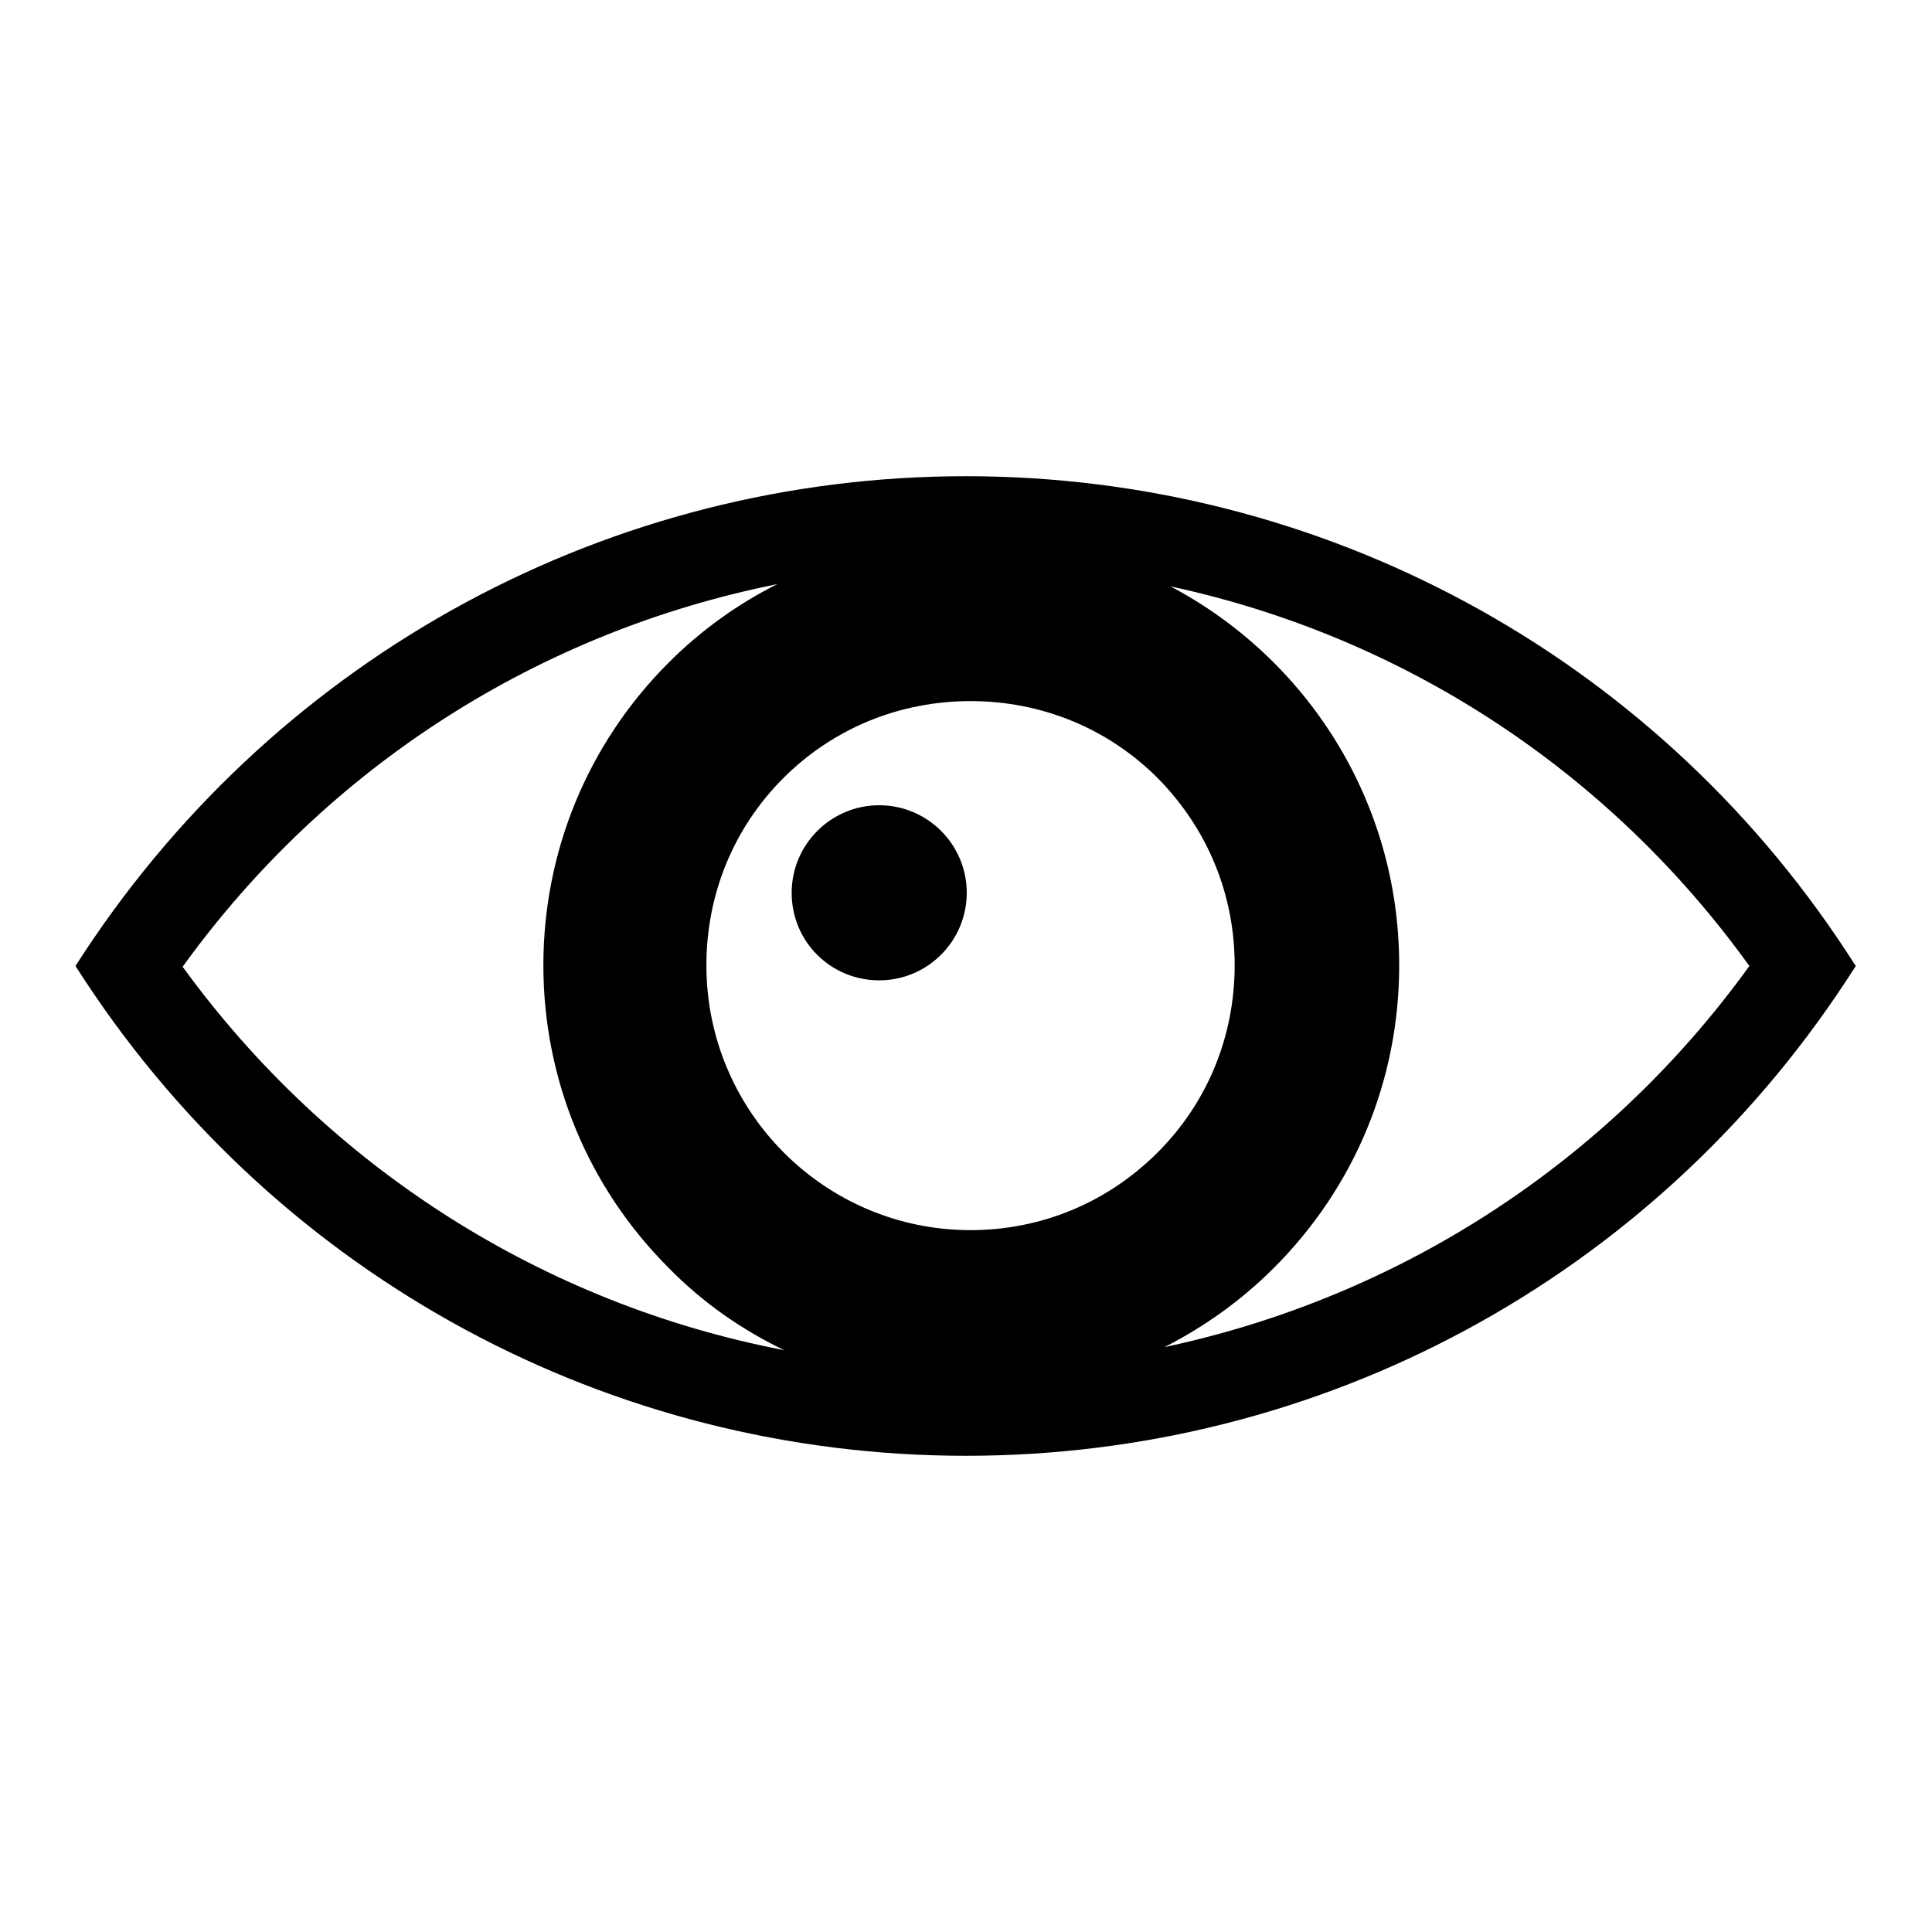
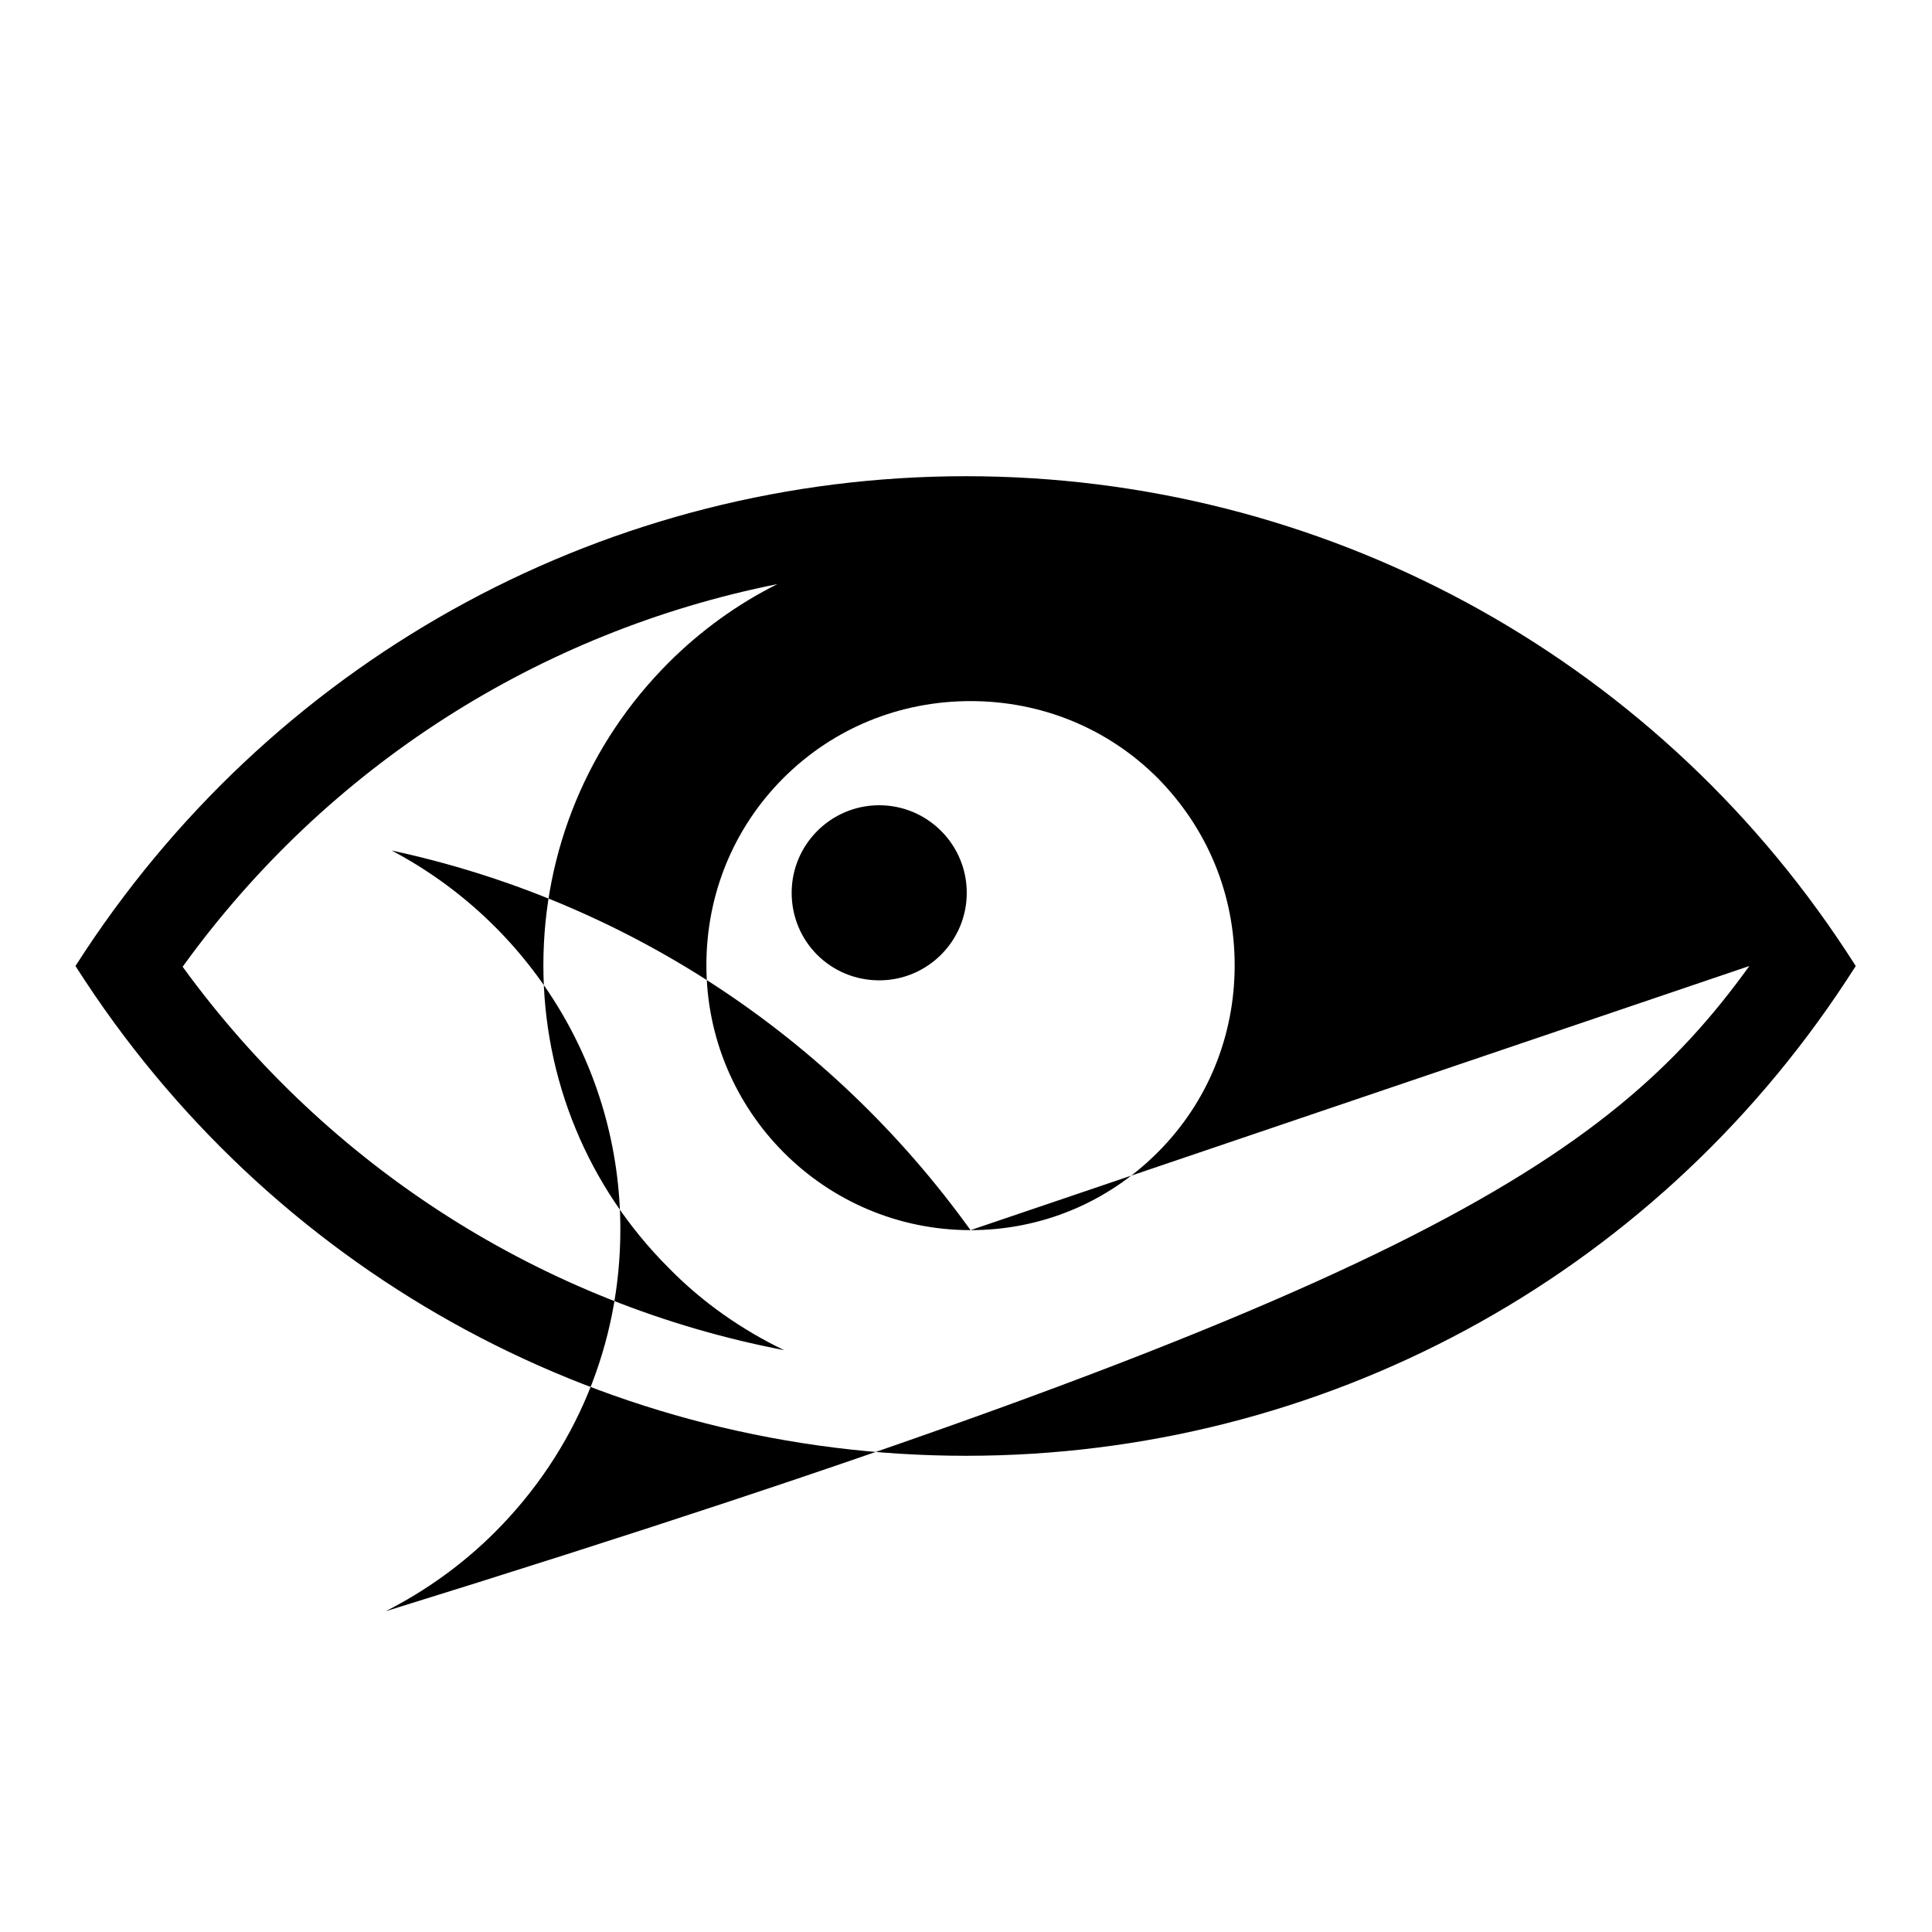
<svg xmlns="http://www.w3.org/2000/svg" version="1.1" x="0px" y="0px" viewBox="0 0 256 256" enable-background="new 0 0 256 256" xml:space="preserve">
  <g>
-     <path fill="#000000" d="M128,192.9c-47.1,0-90.7-23.5-116.7-62.9l-1.3-2l1.3-2C37.4,86.6,81,63.1,128,63.1 c47,0,90.7,23.5,116.6,62.9l1.3,2l-1.3,2C218.7,169.4,175.1,192.9,128,192.9L128,192.9L128,192.9z M128.6,163 c9.3,0,18.1-3.6,24.8-10.3c6.6-6.6,10.2-15.4,10.2-24.8c0-9.4-3.6-18.1-10.2-24.8c-6.6-6.6-15.4-10.2-24.8-10.2 c-9.4,0-18.2,3.6-24.8,10.2c-6.6,6.6-10.2,15.4-10.2,24.8C93.6,147.3,109.3,163,128.6,163z M231.8,128c-18.7-26-46-43.7-76.7-50.3 c18,9.5,30.3,28.4,30.3,50.2c0,15.2-5.9,29.4-16.6,40.1c-4.3,4.3-9.2,7.8-14.5,10.5C185.3,171.9,212.9,154.2,231.8,128L231.8,128z  M103.9,178.9c-5.6-2.7-10.8-6.3-15.3-10.9C77.9,157.3,72,143,72,127.9c0-15.1,5.9-29.4,16.6-40.1c4.3-4.3,9.2-7.8,14.4-10.4 c-31.5,6.3-59.6,24.1-78.8,50.7C43.6,154.8,72.1,172.8,103.9,178.9L103.9,178.9z M116.5,129.9c6.4,0,11.6-5.2,11.6-11.6 c0-6.4-5.2-11.6-11.6-11.6c-6.4,0-11.6,5.2-11.6,11.6C104.9,124.8,110.1,129.9,116.5,129.9z" />
+     <path fill="#000000" d="M128,192.9c-47.1,0-90.7-23.5-116.7-62.9l-1.3-2l1.3-2C37.4,86.6,81,63.1,128,63.1 c47,0,90.7,23.5,116.6,62.9l1.3,2l-1.3,2C218.7,169.4,175.1,192.9,128,192.9L128,192.9L128,192.9z M128.6,163 c9.3,0,18.1-3.6,24.8-10.3c6.6-6.6,10.2-15.4,10.2-24.8c0-9.4-3.6-18.1-10.2-24.8c-6.6-6.6-15.4-10.2-24.8-10.2 c-9.4,0-18.2,3.6-24.8,10.2c-6.6,6.6-10.2,15.4-10.2,24.8C93.6,147.3,109.3,163,128.6,163z c-18.7-26-46-43.7-76.7-50.3 c18,9.5,30.3,28.4,30.3,50.2c0,15.2-5.9,29.4-16.6,40.1c-4.3,4.3-9.2,7.8-14.5,10.5C185.3,171.9,212.9,154.2,231.8,128L231.8,128z  M103.9,178.9c-5.6-2.7-10.8-6.3-15.3-10.9C77.9,157.3,72,143,72,127.9c0-15.1,5.9-29.4,16.6-40.1c4.3-4.3,9.2-7.8,14.4-10.4 c-31.5,6.3-59.6,24.1-78.8,50.7C43.6,154.8,72.1,172.8,103.9,178.9L103.9,178.9z M116.5,129.9c6.4,0,11.6-5.2,11.6-11.6 c0-6.4-5.2-11.6-11.6-11.6c-6.4,0-11.6,5.2-11.6,11.6C104.9,124.8,110.1,129.9,116.5,129.9z" />
  </g>
</svg>